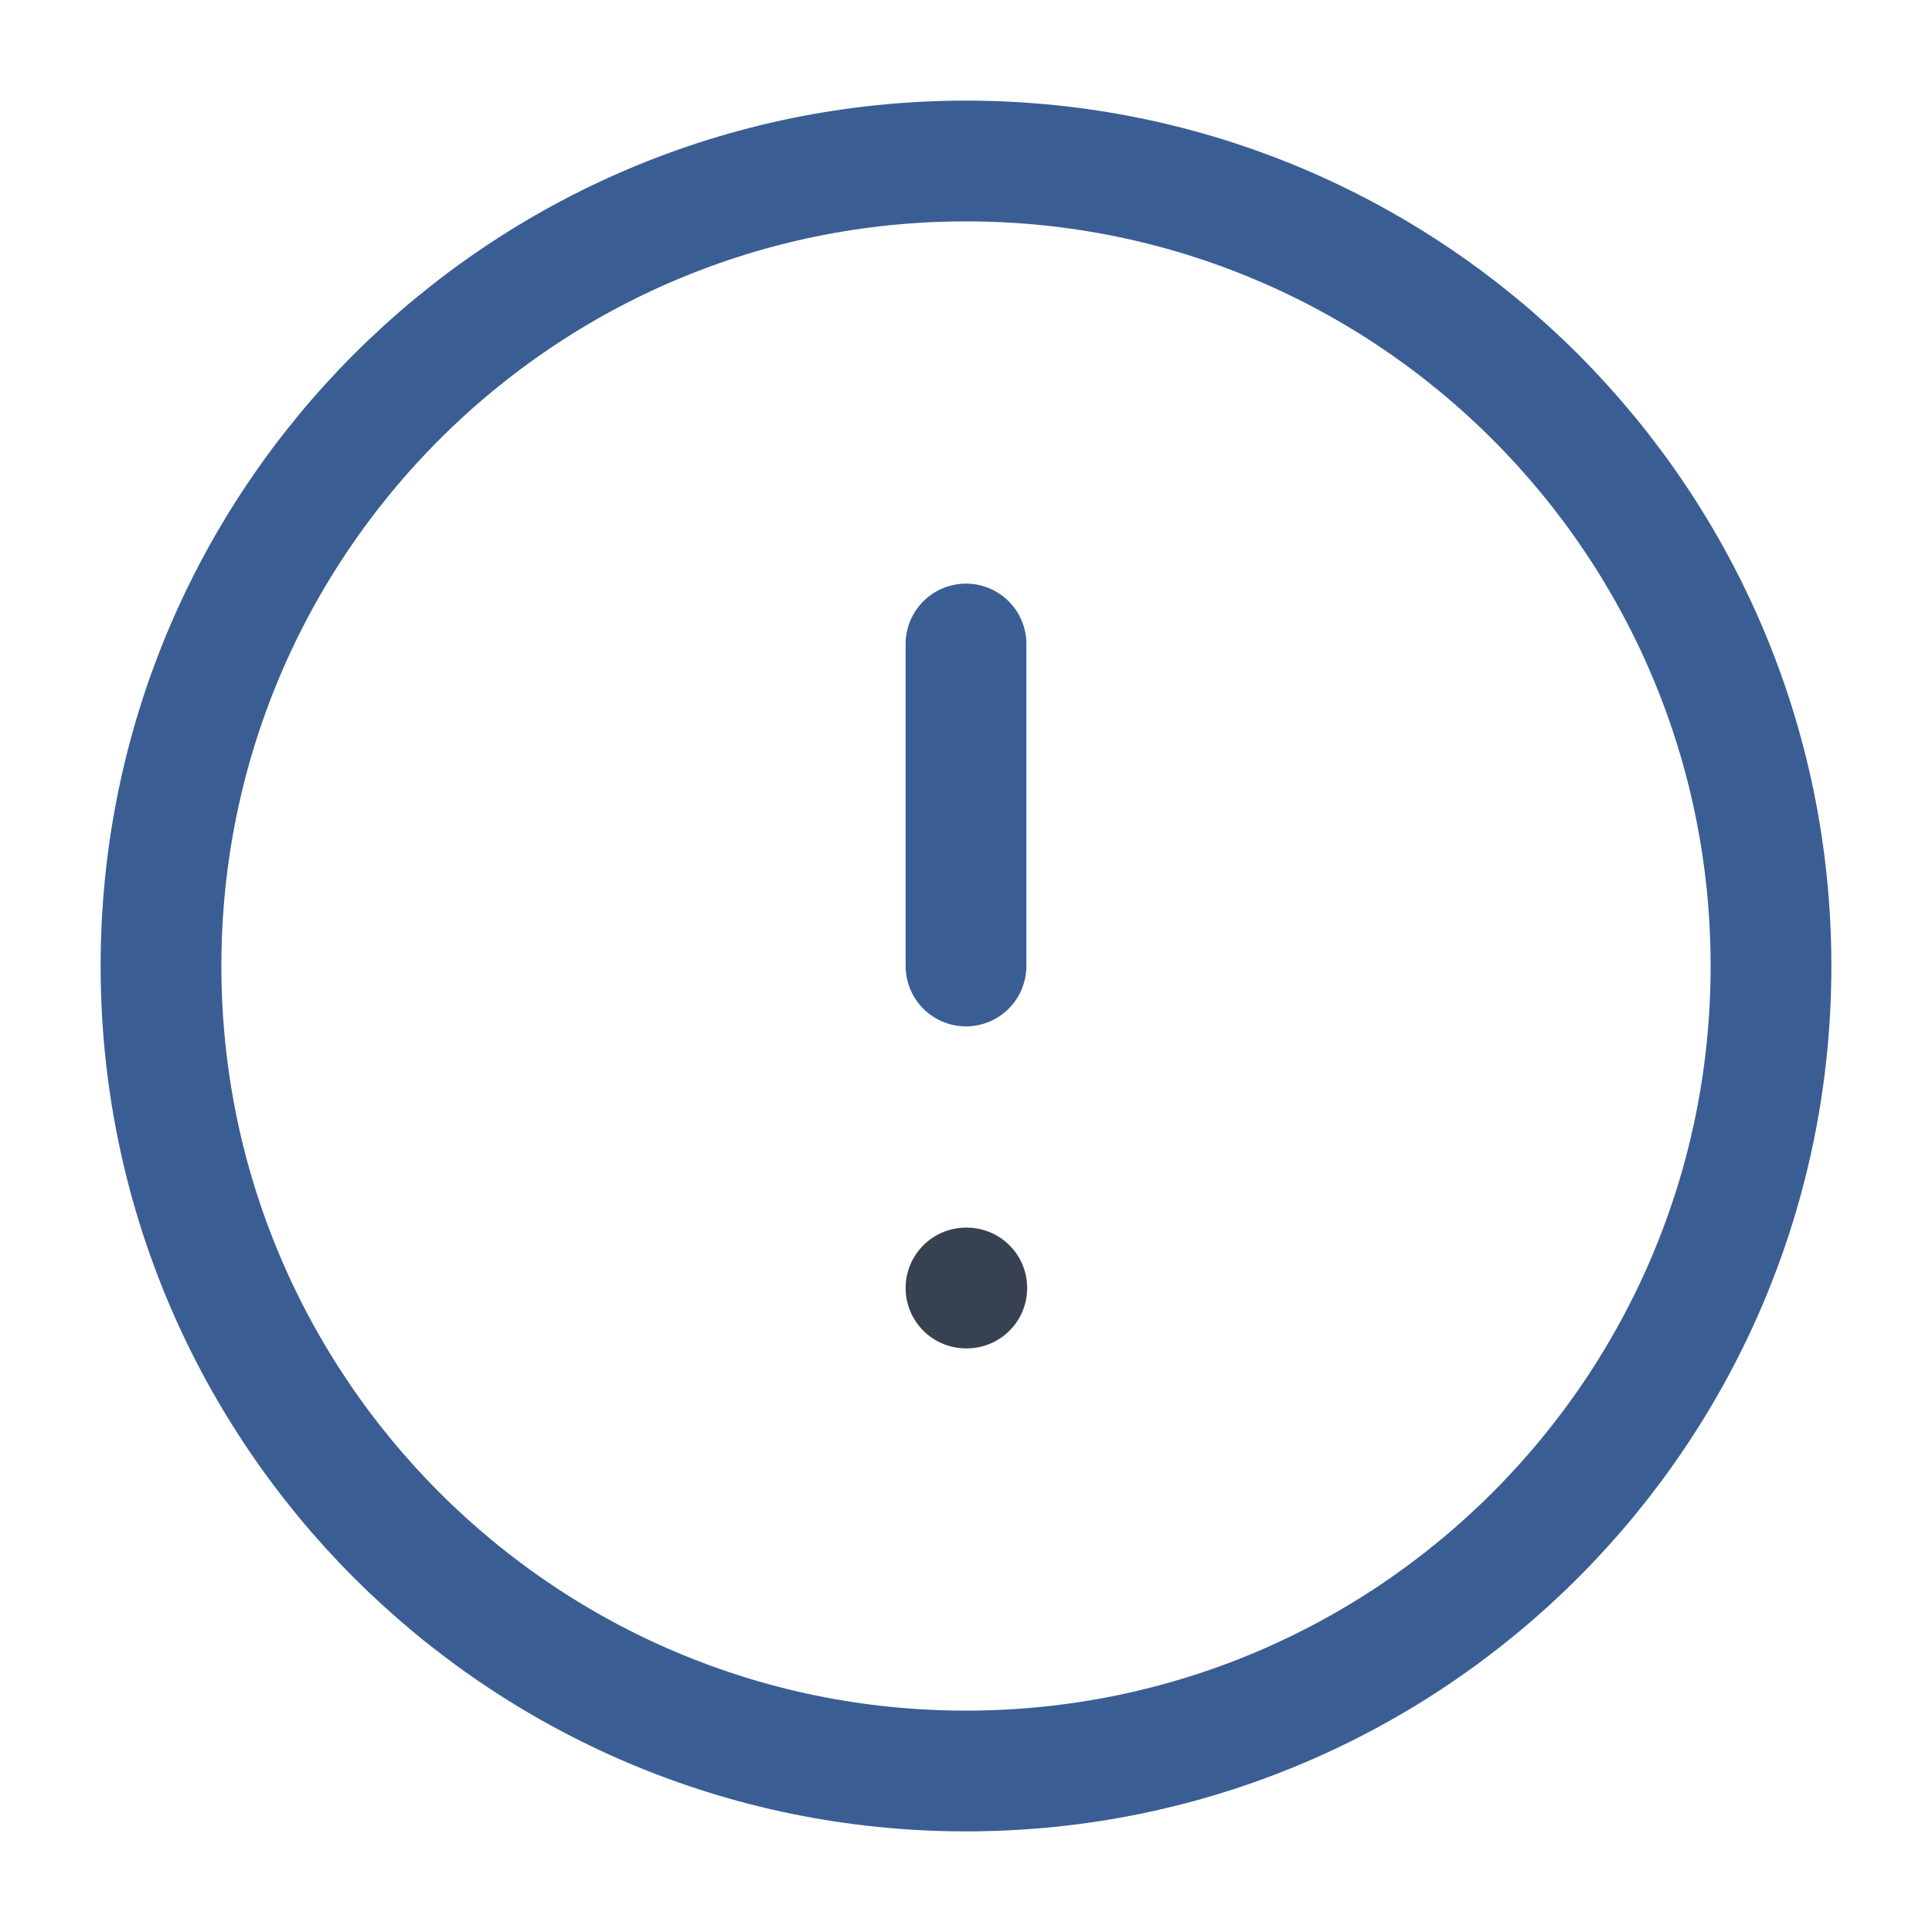
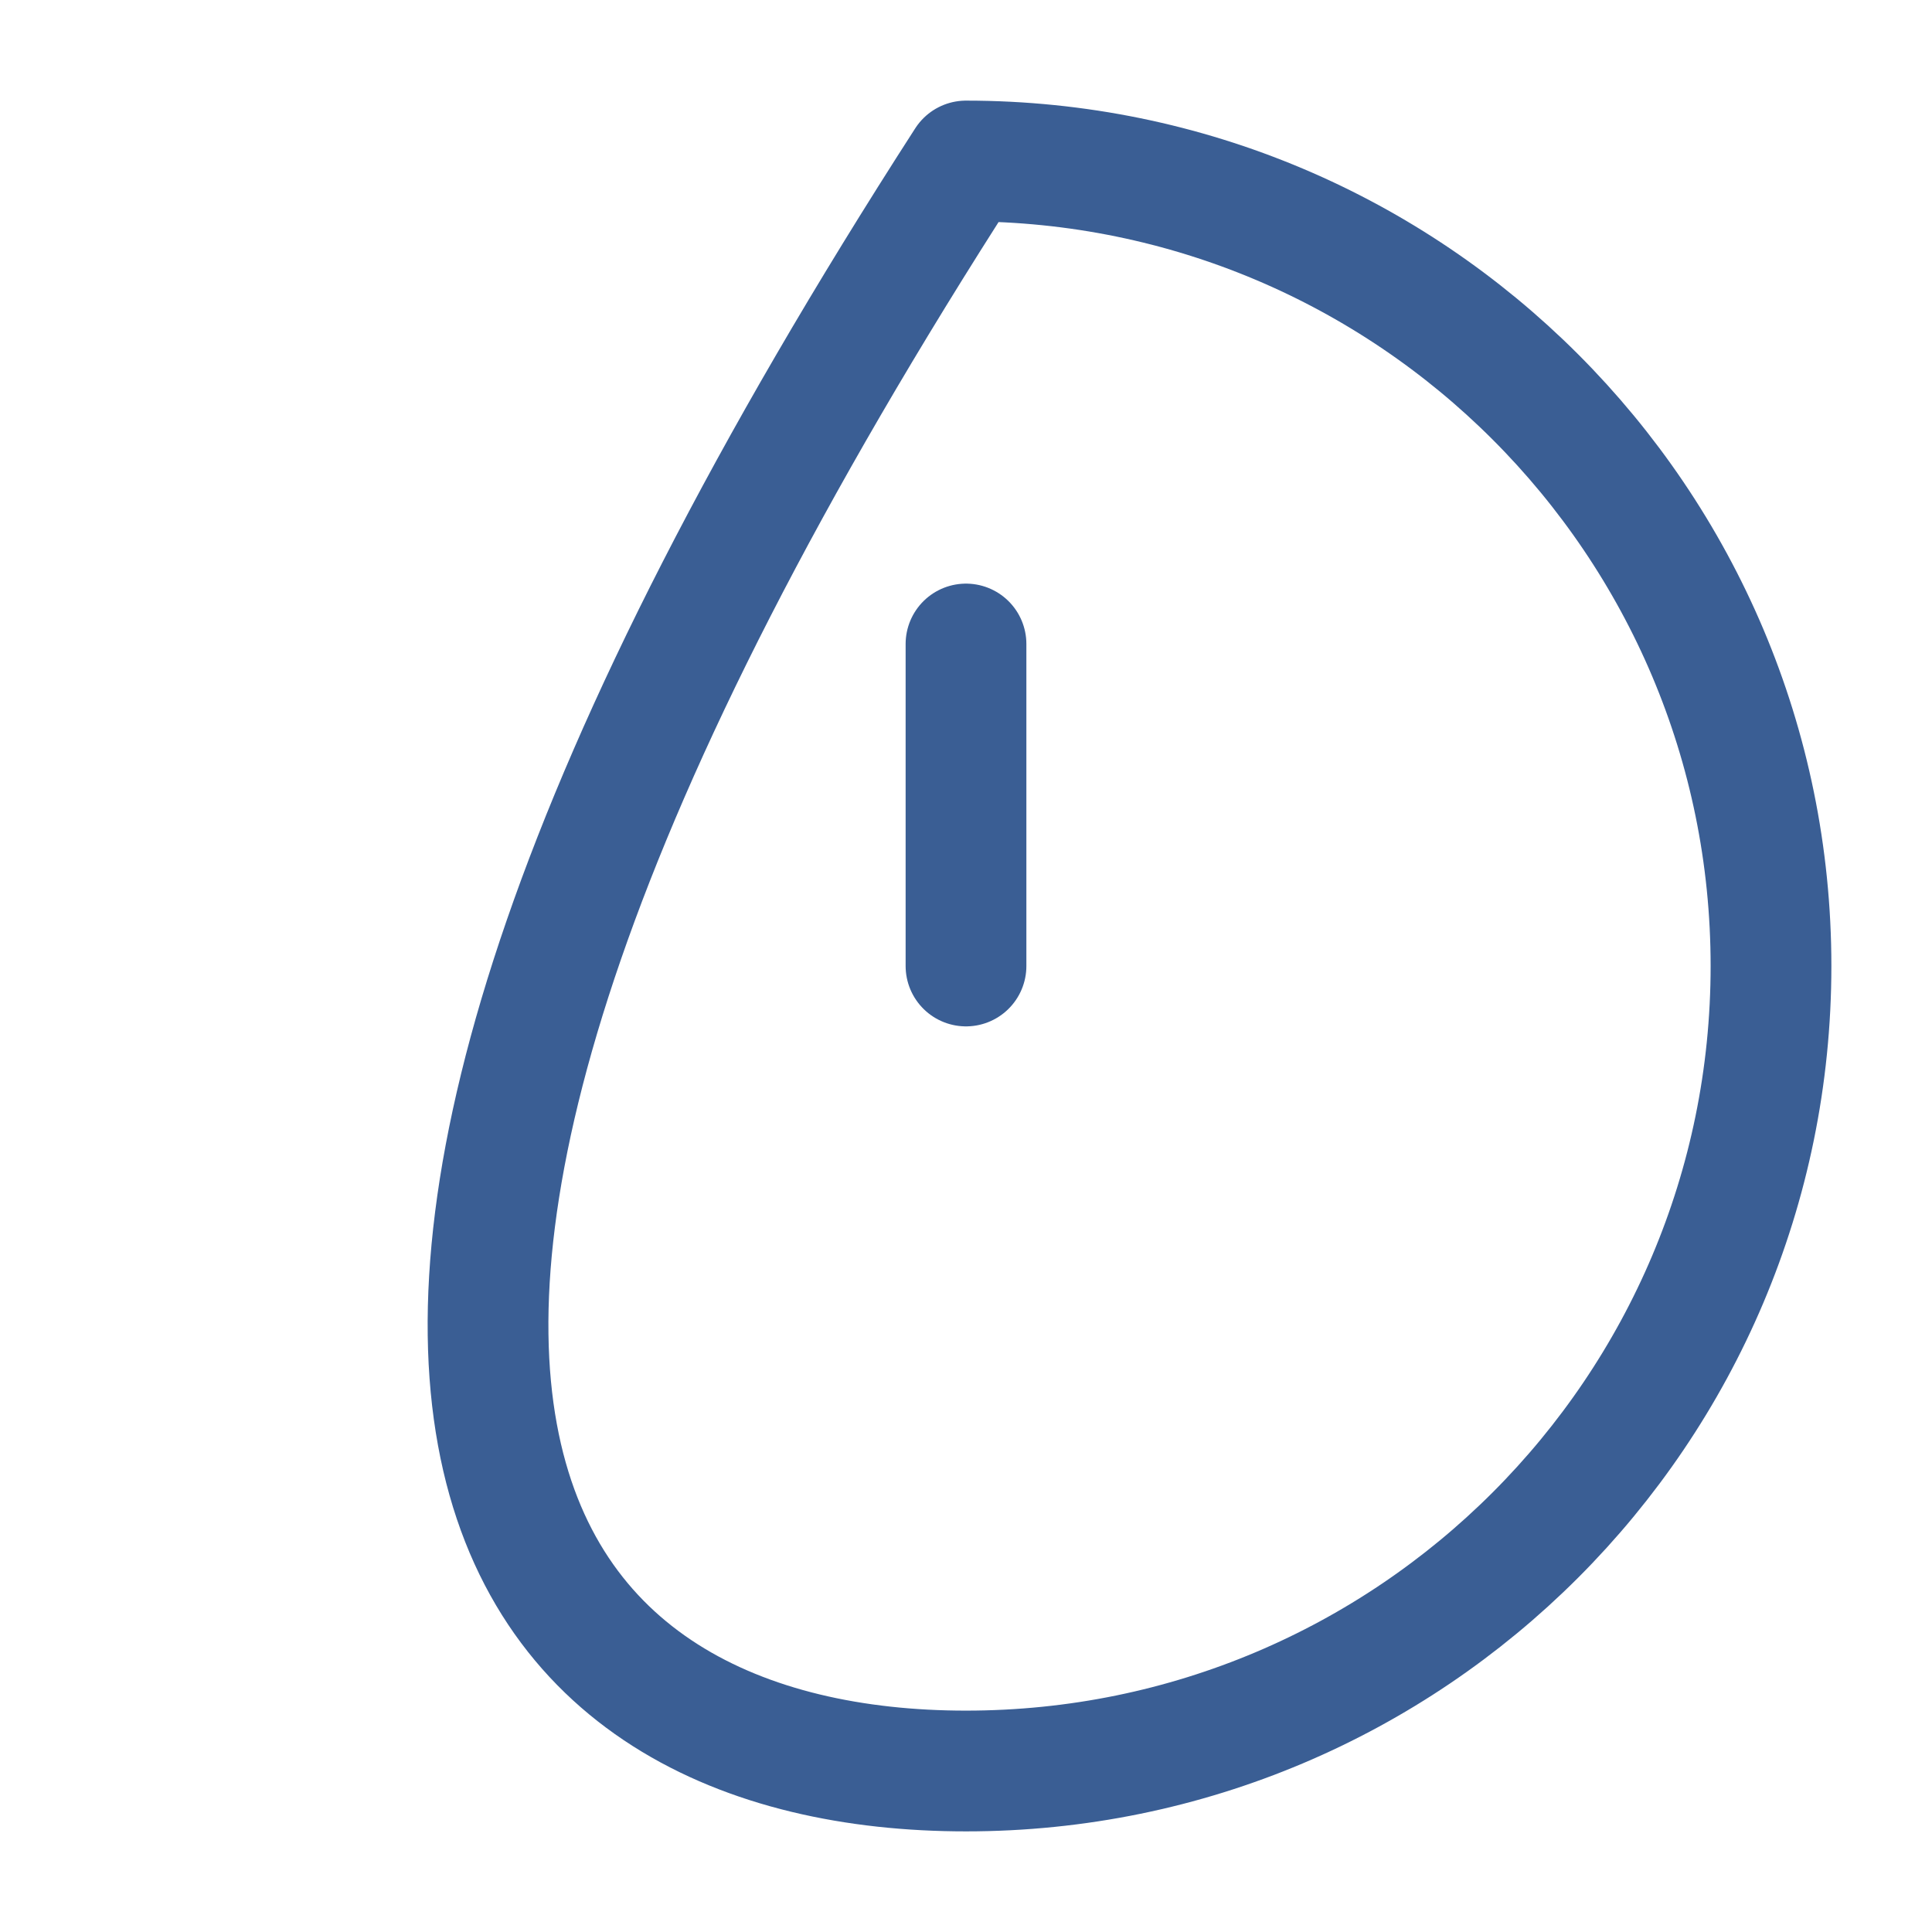
<svg xmlns="http://www.w3.org/2000/svg" width="24" height="24" viewBox="0 0 24 24" fill="none">
-   <path d="M12 22C17.523 22 22 17.523 22 12C22 6.477 17.523 2 12 2C6.477 2 2 6.477 2 12C2 17.523 6.477 22 12 22Z" stroke="#3A5E94" stroke-width="1.5" stroke-linecap="round" stroke-linejoin="round" />
+   <path d="M12 22C17.523 22 22 17.523 22 12C22 6.477 17.523 2 12 2C2 17.523 6.477 22 12 22Z" stroke="#3A5E94" stroke-width="1.5" stroke-linecap="round" stroke-linejoin="round" />
  <path d="M12 8V12" stroke="#3A5E94" stroke-width="1.5" stroke-linecap="round" stroke-linejoin="round" />
-   <path d="M12 16H12.01" stroke="#374151" stroke-width="1.5" stroke-linecap="round" stroke-linejoin="round" />
</svg>